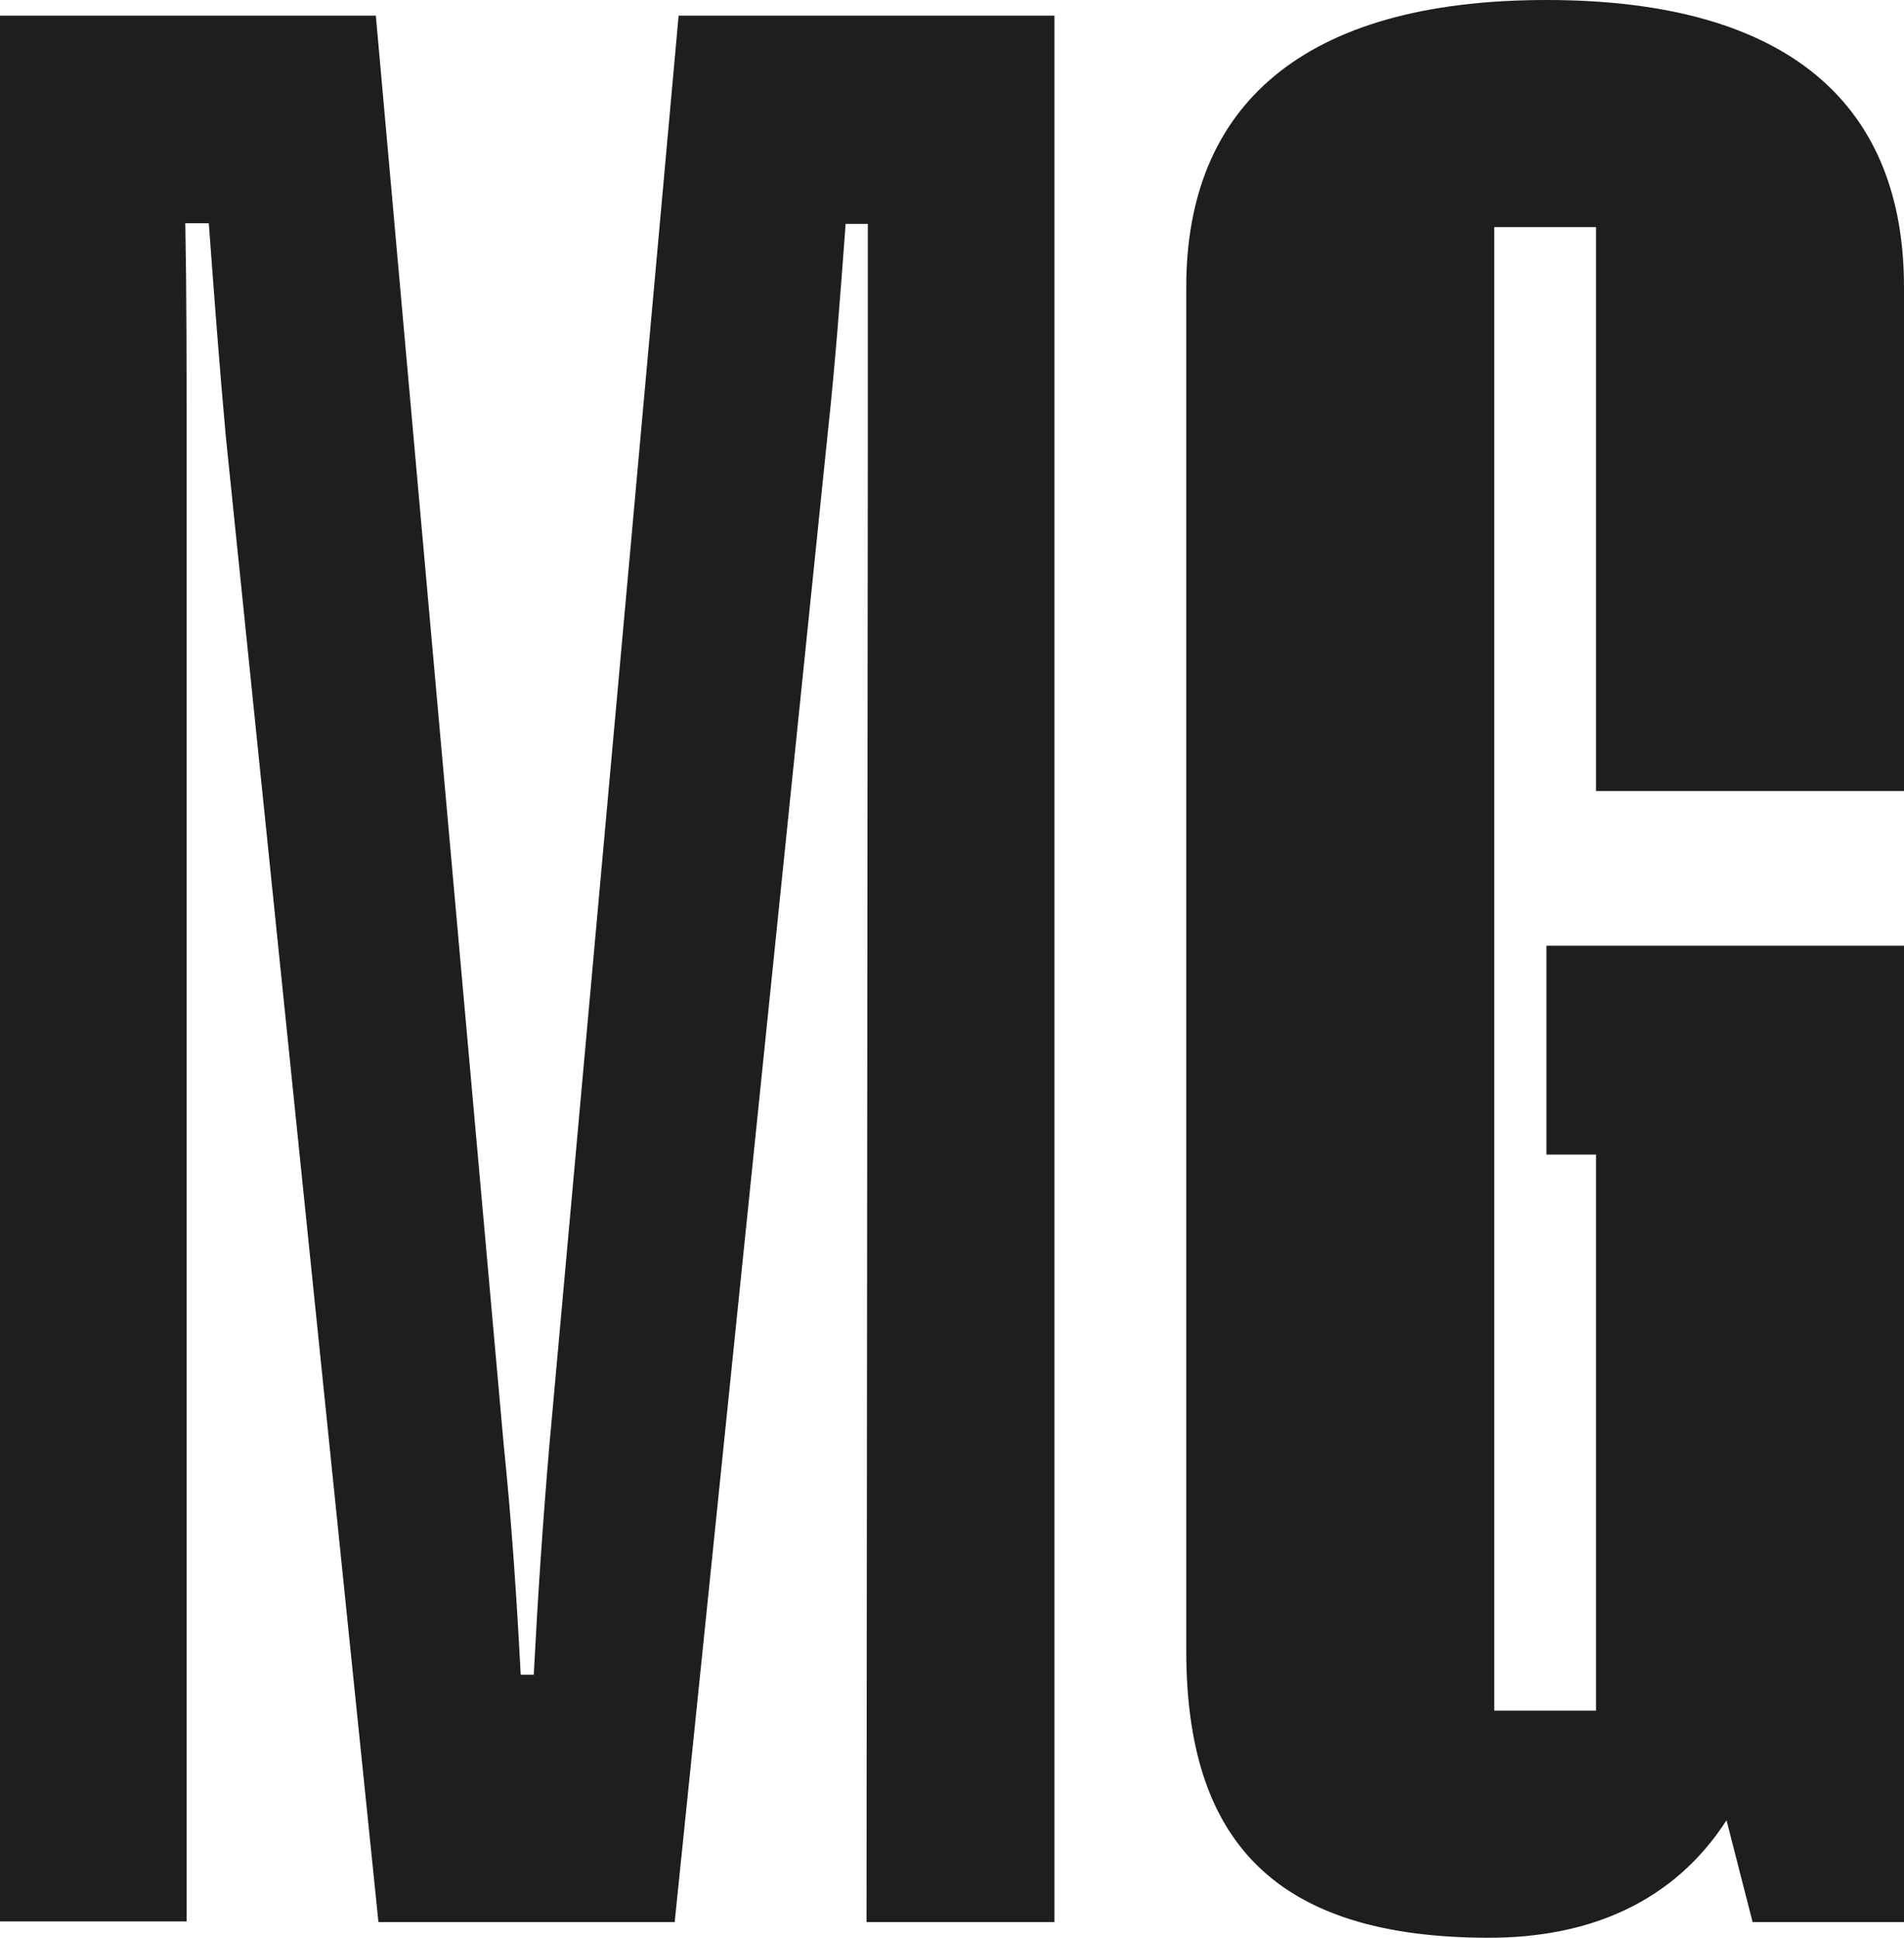
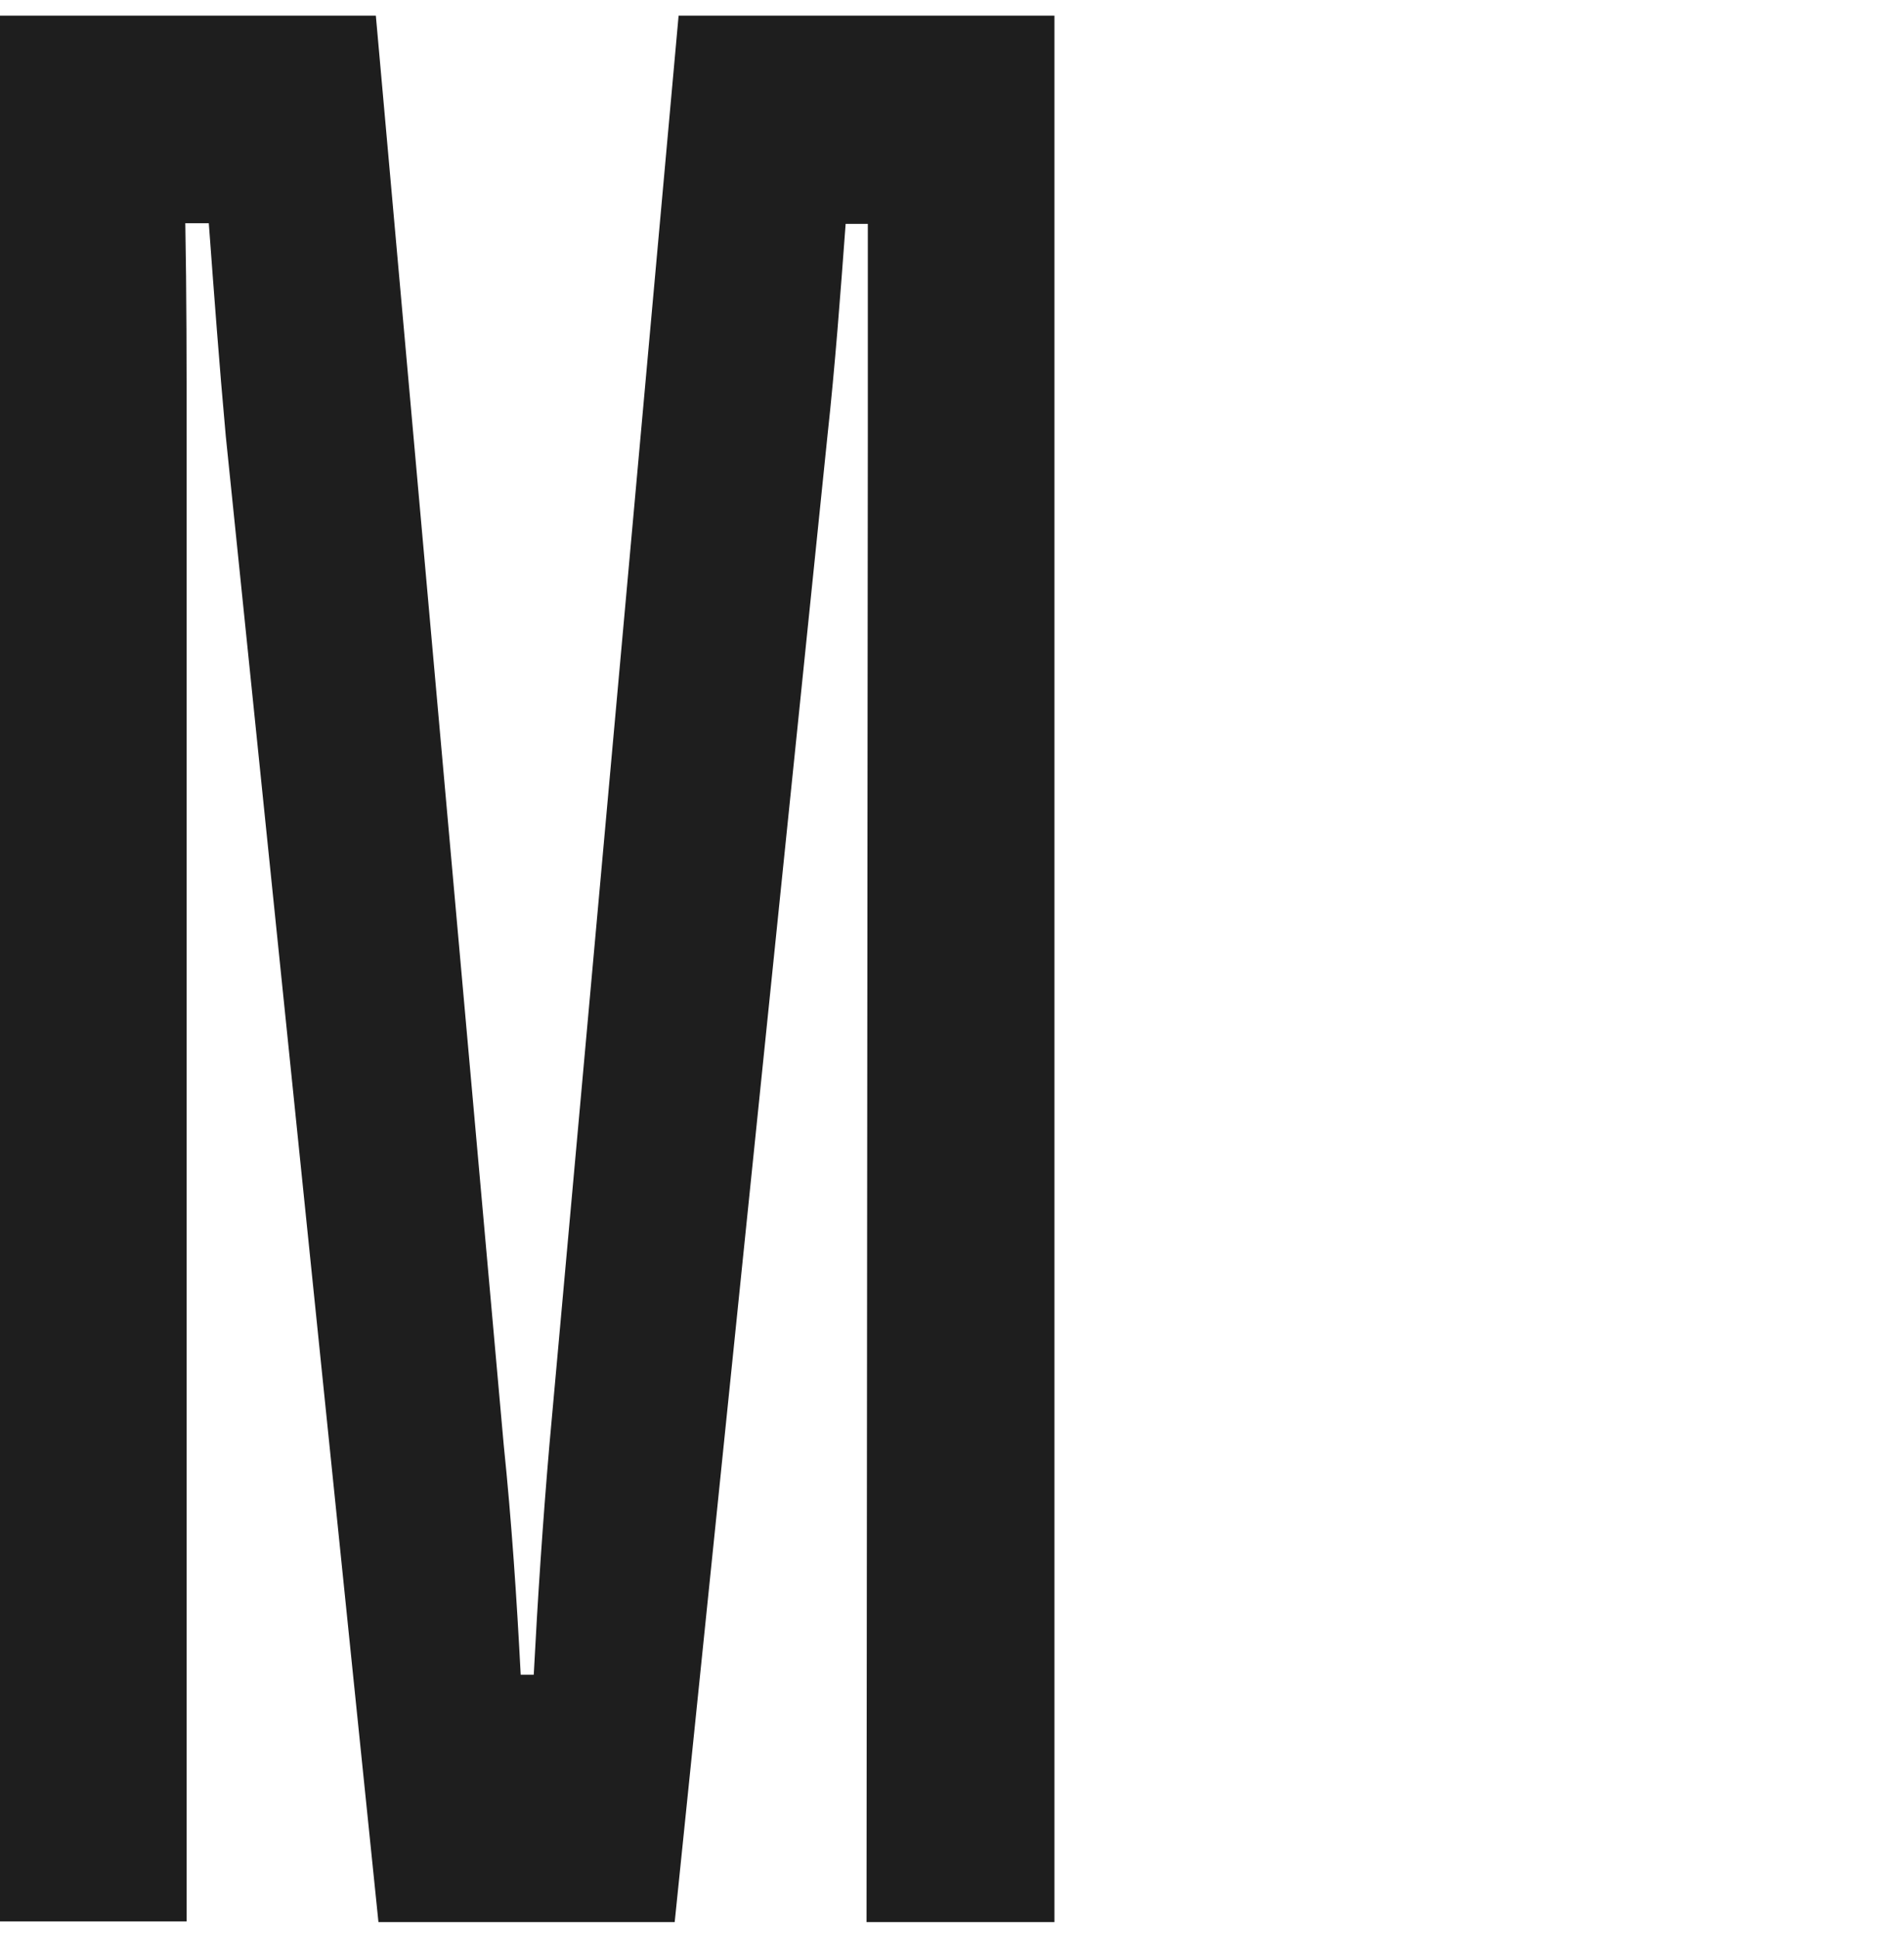
<svg xmlns="http://www.w3.org/2000/svg" id="Layer_2" data-name="Layer 2" viewBox="0 0 29.18 29.69">
  <defs>
    <style>
      .cls-1 {
        fill: #1e1e1e;
      }
    </style>
  </defs>
  <g id="Layer_1-2" data-name="Layer 1">
    <g>
      <path class="cls-1" d="M0,.24h5.76l1.96,21.9c.12,1.16.2,2.36.26,3.52h.2c.06-1.16.14-2.36.24-3.52L10.4.24h5.76v29.21h-2.88l.02-22.76v-3.26h-.34c-.08,1.08-.16,2.16-.28,3.26l-2.34,22.76h-4.54L3.46,6.68c-.1-1.1-.18-2.18-.26-3.26h-.36c.02,1.08.02,2.16.02,3.26v22.76H0V.24Z" />
-       <path class="cls-1" d="M18.18,25.29V4.4c0-2.76,1.76-4.4,5.52-4.4s5.48,1.64,5.48,4.4v7.72h-4.72V3.48h-1.56v22.73h1.56v-8.52h-.76v-3.2h5.48v14.96h-2.32l-.4-1.56c-.8,1.24-2.08,1.8-3.64,1.8-3.28,0-4.64-1.48-4.64-4.4Z" />
    </g>
  </g>
</svg>